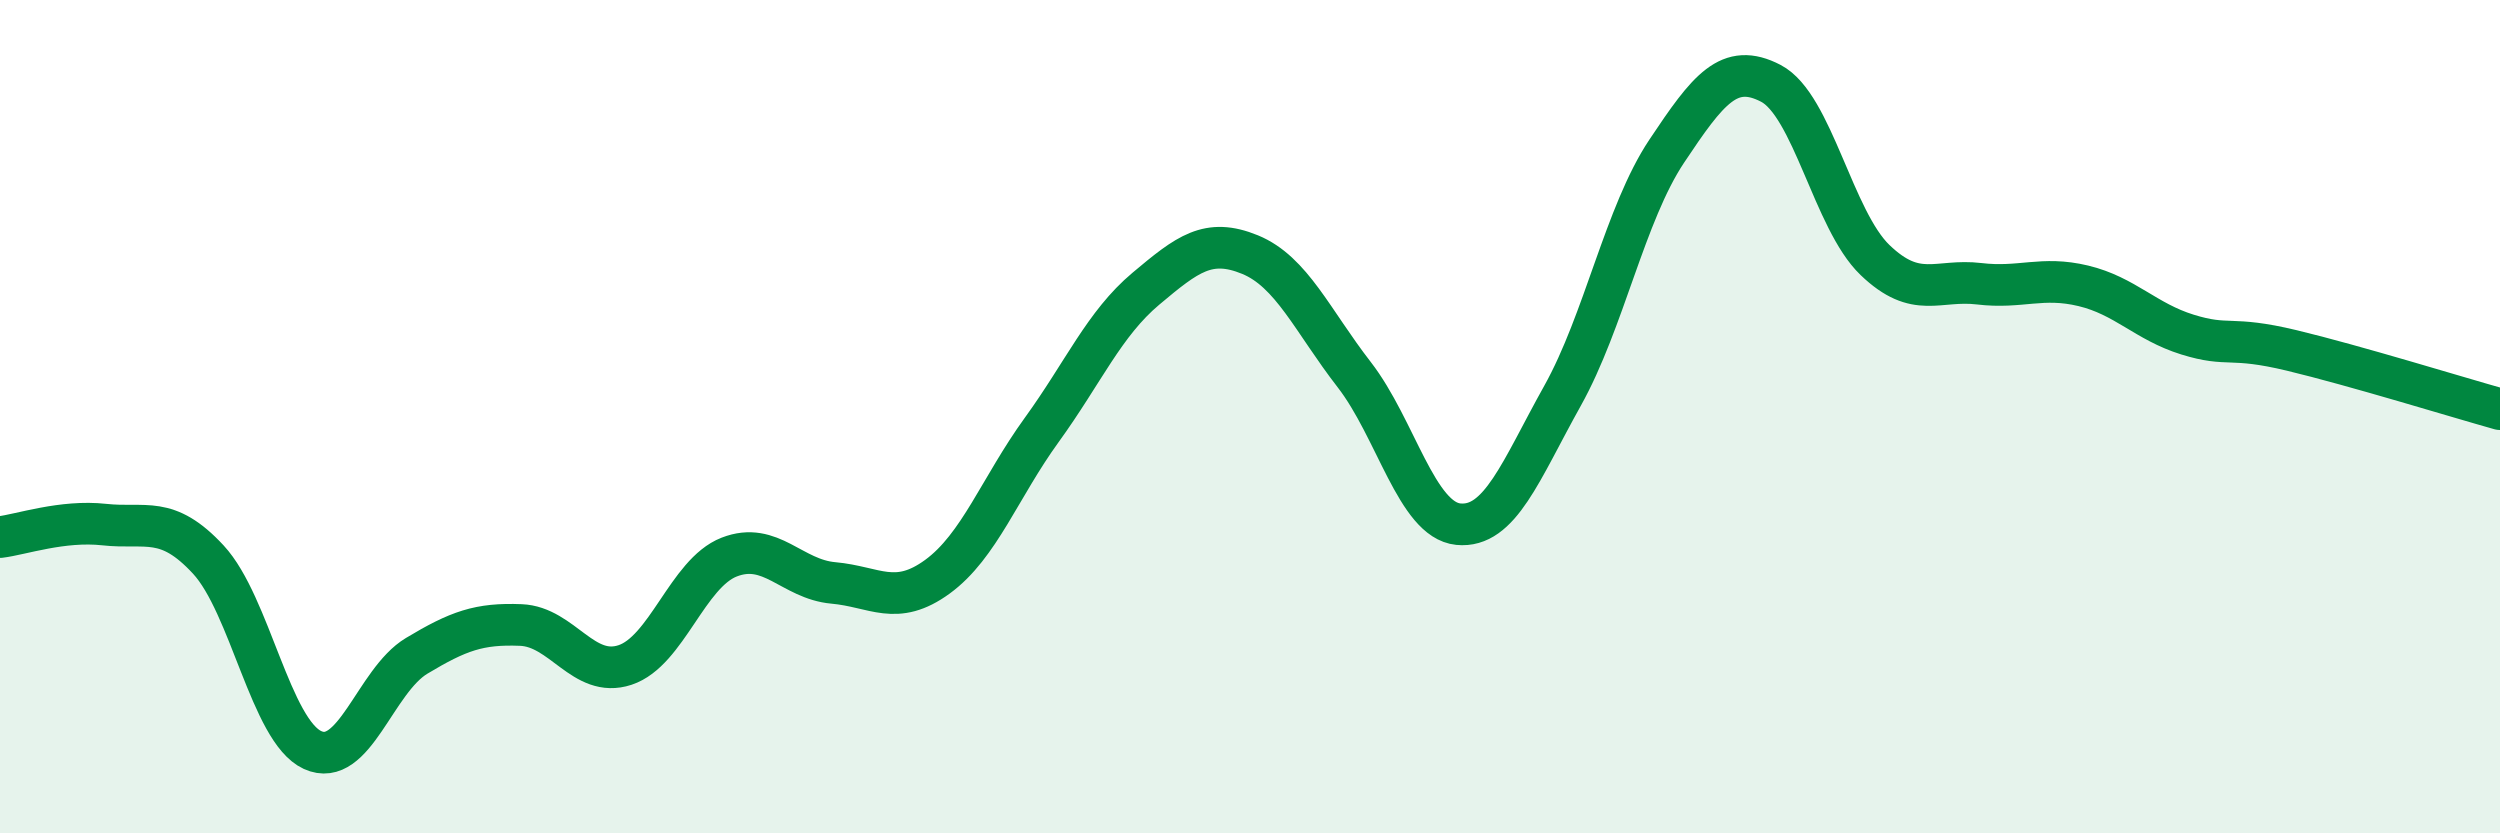
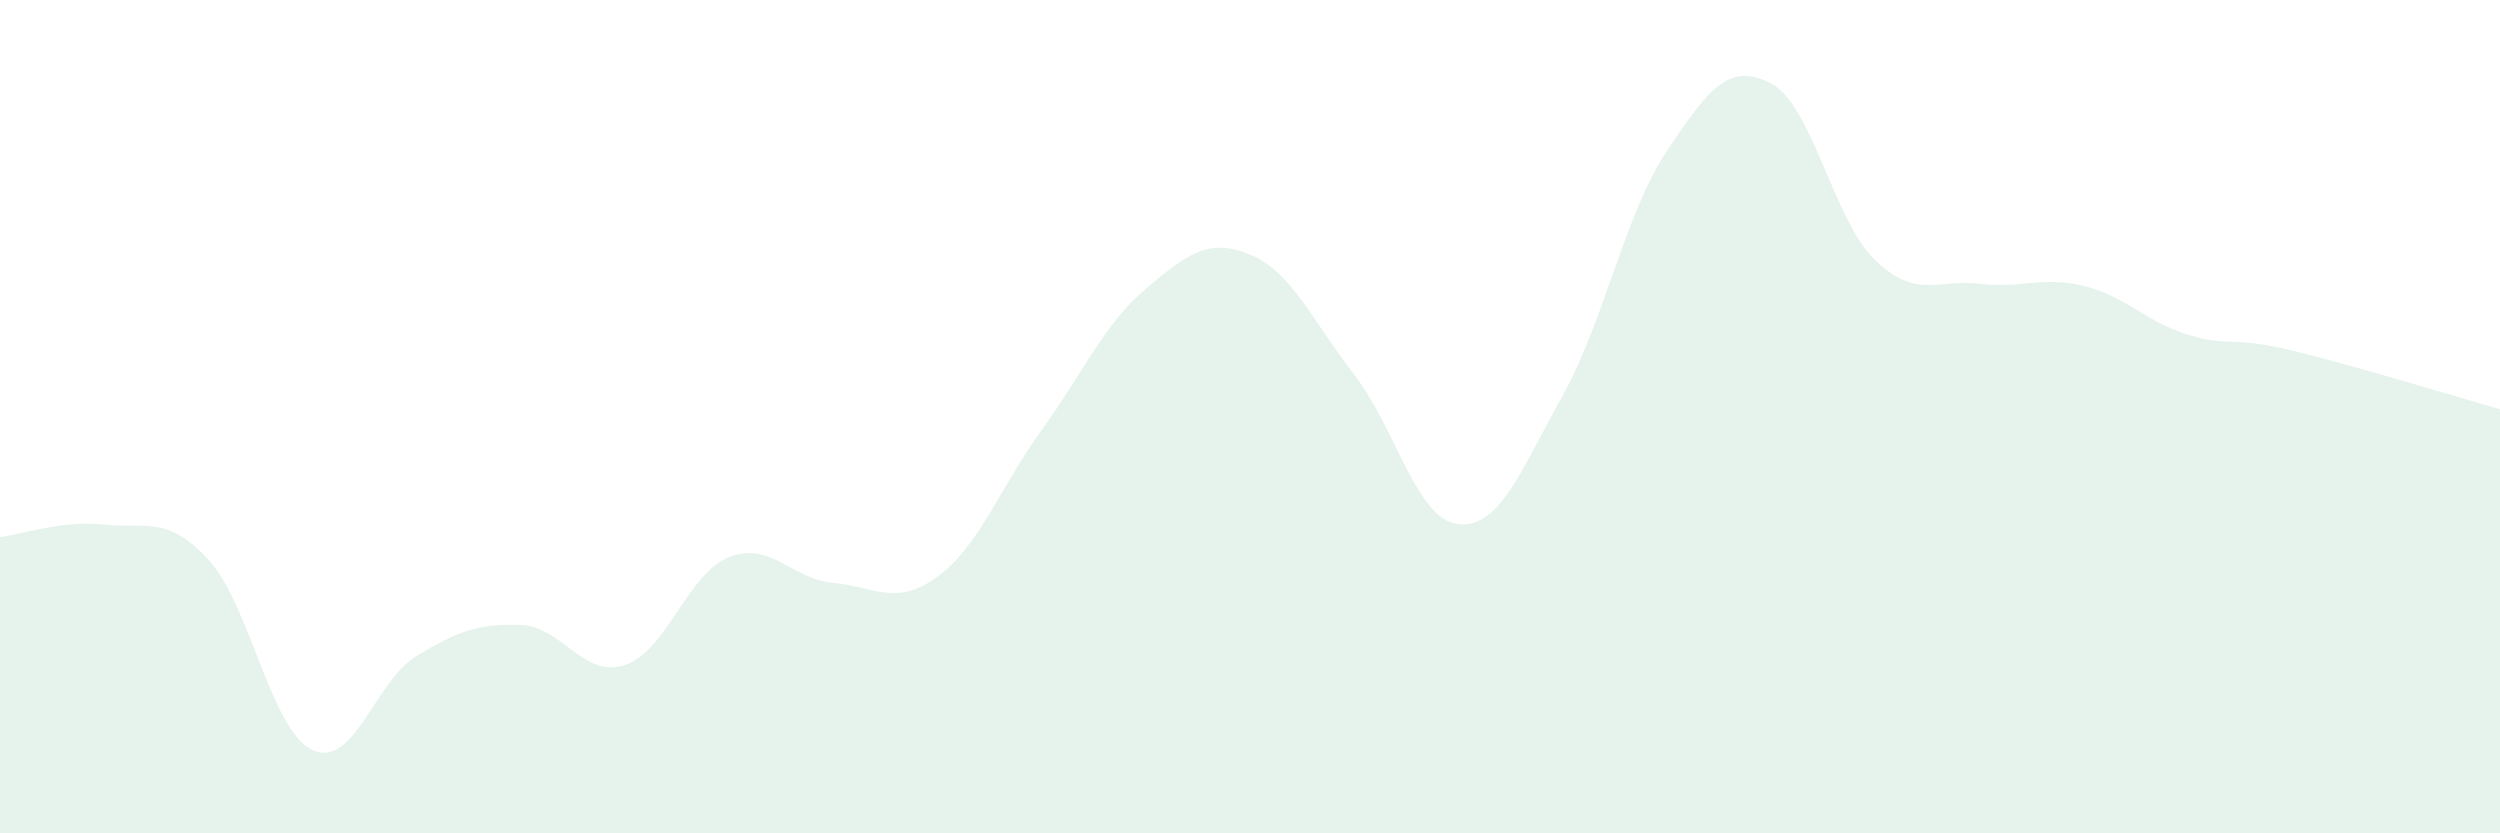
<svg xmlns="http://www.w3.org/2000/svg" width="60" height="20" viewBox="0 0 60 20">
  <path d="M 0,12.89 C 0.5,12.83 1.5,12.48 2.5,12.59 C 3.5,12.7 4,12.35 5,13.43 C 6,14.51 6.5,17.54 7.5,18 C 8.5,18.46 9,16.34 10,15.74 C 11,15.14 11.5,14.96 12.5,15 C 13.5,15.04 14,16.29 15,15.96 C 16,15.63 16.5,13.76 17.5,13.37 C 18.5,12.98 19,13.9 20,13.99 C 21,14.08 21.5,14.57 22.5,13.84 C 23.5,13.11 24,11.7 25,10.32 C 26,8.94 26.5,7.77 27.5,6.93 C 28.5,6.09 29,5.7 30,6.11 C 31,6.52 31.5,7.7 32.5,8.99 C 33.5,10.28 34,12.48 35,12.58 C 36,12.68 36.5,11.29 37.5,9.5 C 38.5,7.71 39,5.13 40,3.63 C 41,2.13 41.5,1.48 42.5,2 C 43.5,2.52 44,5.28 45,6.24 C 46,7.2 46.5,6.69 47.5,6.81 C 48.5,6.93 49,6.62 50,6.86 C 51,7.1 51.5,7.72 52.5,8.03 C 53.5,8.34 53.5,8.05 55,8.41 C 56.5,8.77 59,9.54 60,9.82L60 20L0 20Z" fill="#008740" opacity="0.1" stroke-linecap="round" stroke-linejoin="round" />
-   <path d="M 0,12.89 C 0.5,12.83 1.5,12.48 2.5,12.59 C 3.5,12.7 4,12.35 5,13.43 C 6,14.51 6.5,17.54 7.5,18 C 8.5,18.46 9,16.34 10,15.74 C 11,15.14 11.5,14.96 12.5,15 C 13.5,15.04 14,16.29 15,15.96 C 16,15.63 16.5,13.76 17.5,13.37 C 18.5,12.98 19,13.9 20,13.99 C 21,14.08 21.5,14.57 22.5,13.84 C 23.5,13.11 24,11.7 25,10.32 C 26,8.94 26.5,7.77 27.5,6.93 C 28.5,6.09 29,5.7 30,6.11 C 31,6.52 31.5,7.7 32.5,8.99 C 33.5,10.28 34,12.48 35,12.58 C 36,12.68 36.5,11.29 37.5,9.5 C 38.5,7.71 39,5.13 40,3.63 C 41,2.13 41.5,1.48 42.5,2 C 43.5,2.52 44,5.28 45,6.24 C 46,7.2 46.5,6.69 47.5,6.81 C 48.5,6.93 49,6.62 50,6.86 C 51,7.1 51.5,7.72 52.5,8.03 C 53.5,8.34 53.5,8.05 55,8.41 C 56.5,8.77 59,9.54 60,9.82" stroke="#008740" stroke-width="1" fill="none" stroke-linecap="round" stroke-linejoin="round" />
</svg>